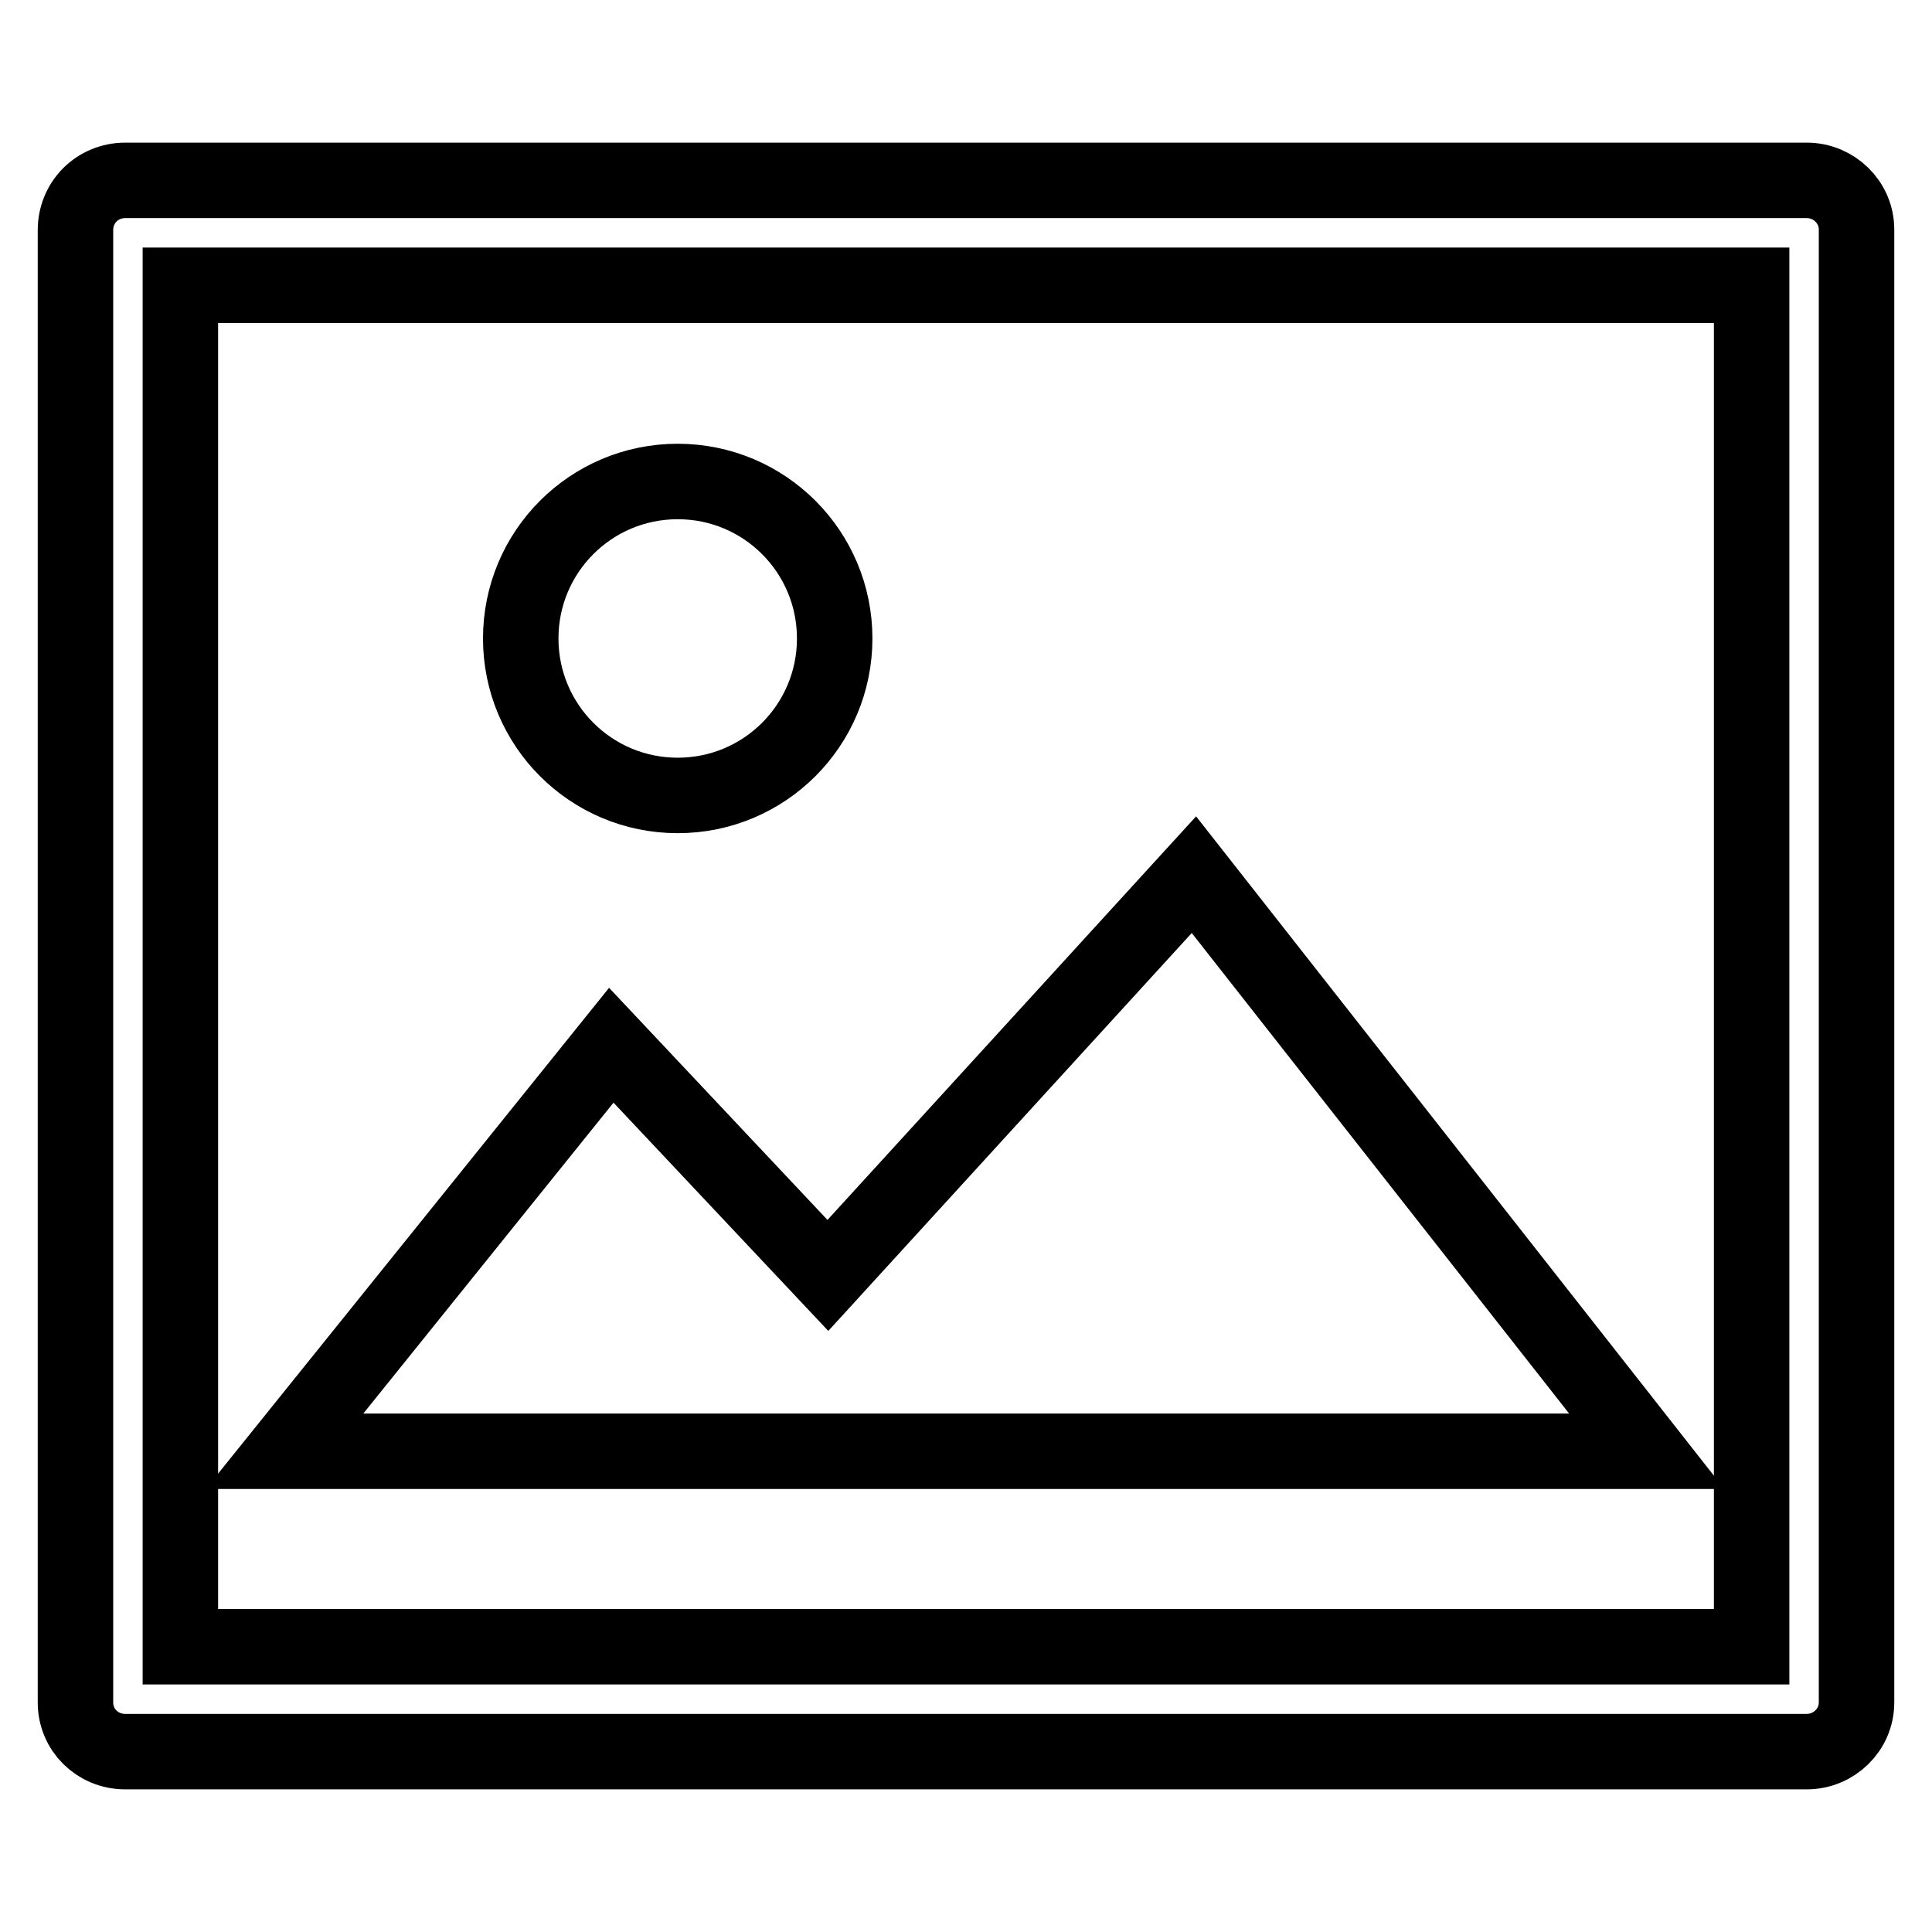
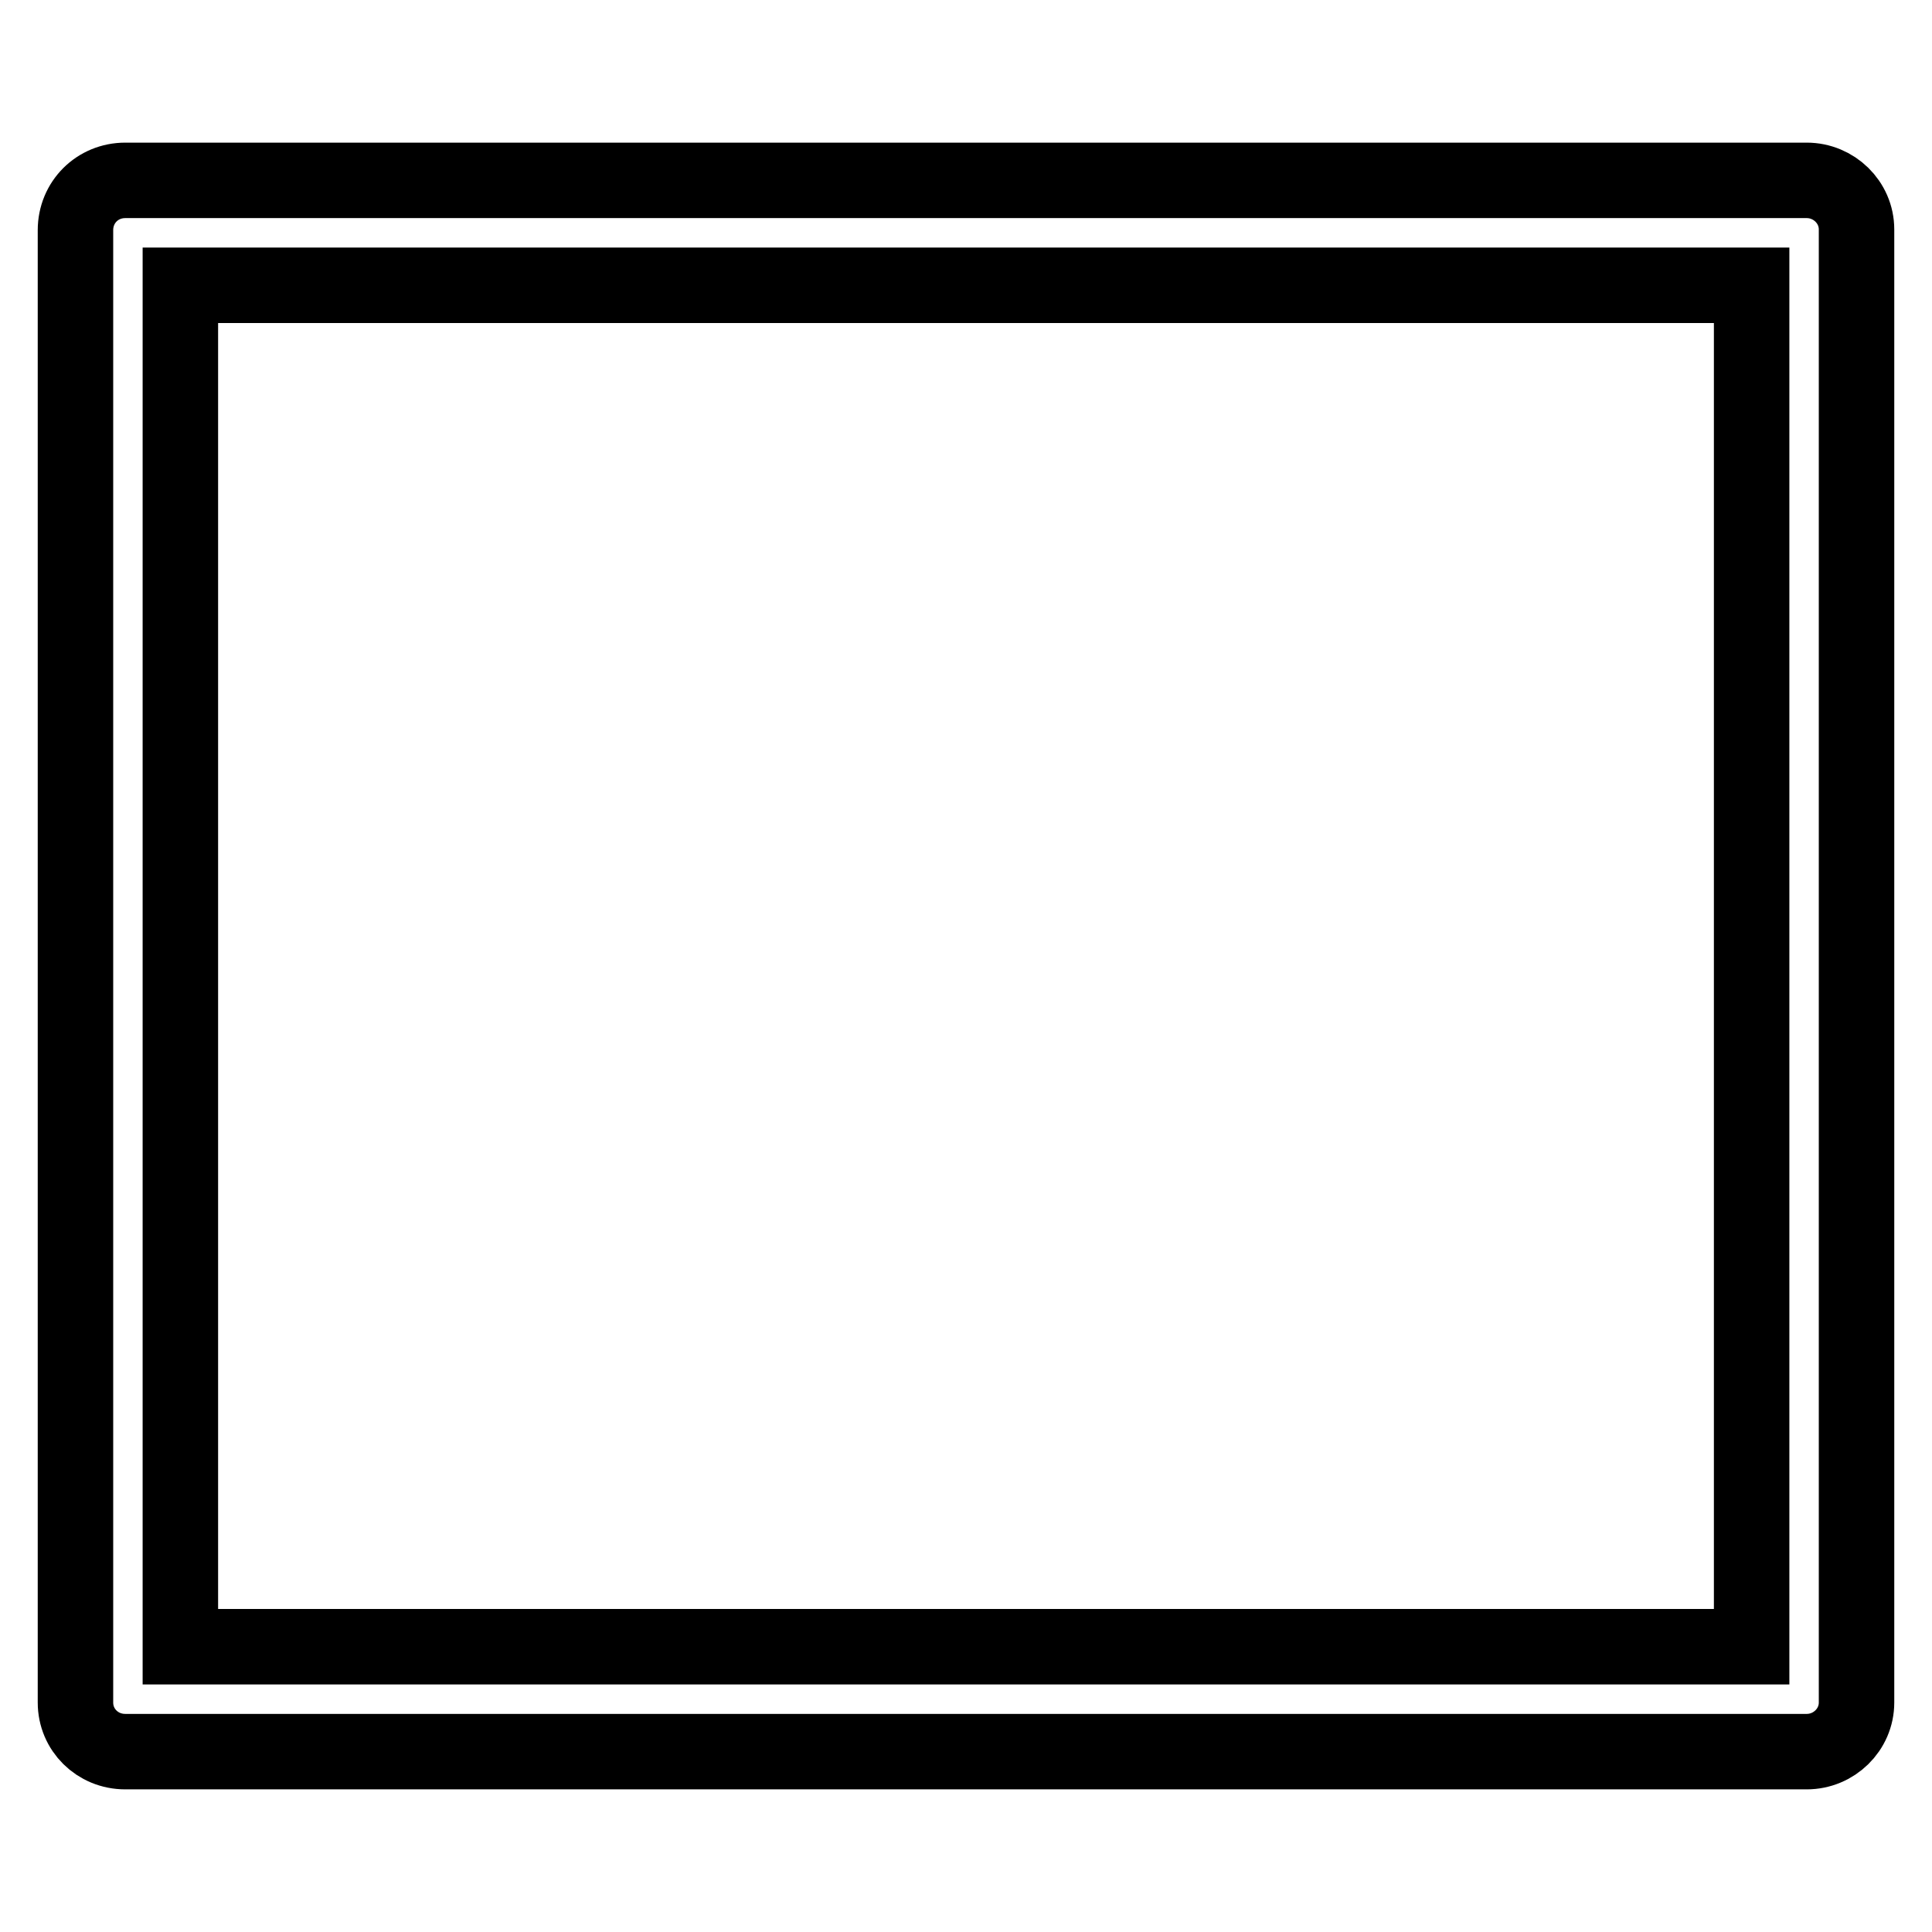
<svg xmlns="http://www.w3.org/2000/svg" version="1.1" x="0px" y="0px" viewBox="0 0 256 256" enable-background="new 0 0 256 256" xml:space="preserve">
  <g>
    <g>
      <path stroke-width="10" fill-opacity="0" stroke="#000000" d="M239.4,23.9H16.6c-3.7,0-6.6,2.9-6.6,6.6v195.1c0,3.6,2.9,6.5,6.6,6.5h222.8c3.6,0,6.6-2.9,6.6-6.5V30.4C246,26.8,243,23.9,239.4,23.9z M232.1,218.2H23.9V37.8h208.2L232.1,218.2L232.1,218.2z" />
-       <path stroke-width="10" fill-opacity="0" stroke="#000000" d="M89.8,105.4c11.5,0,20.8-9.3,20.8-20.8s-9.3-20.8-20.8-20.8C78.3,63.8,69,73.1,69,84.6S78.3,105.4,89.8,105.4z M158.2,115.9L109.7,169l-28.7-30.5l-43.3,53.8h180.5L158.2,115.9z" />
    </g>
  </g>
</svg>